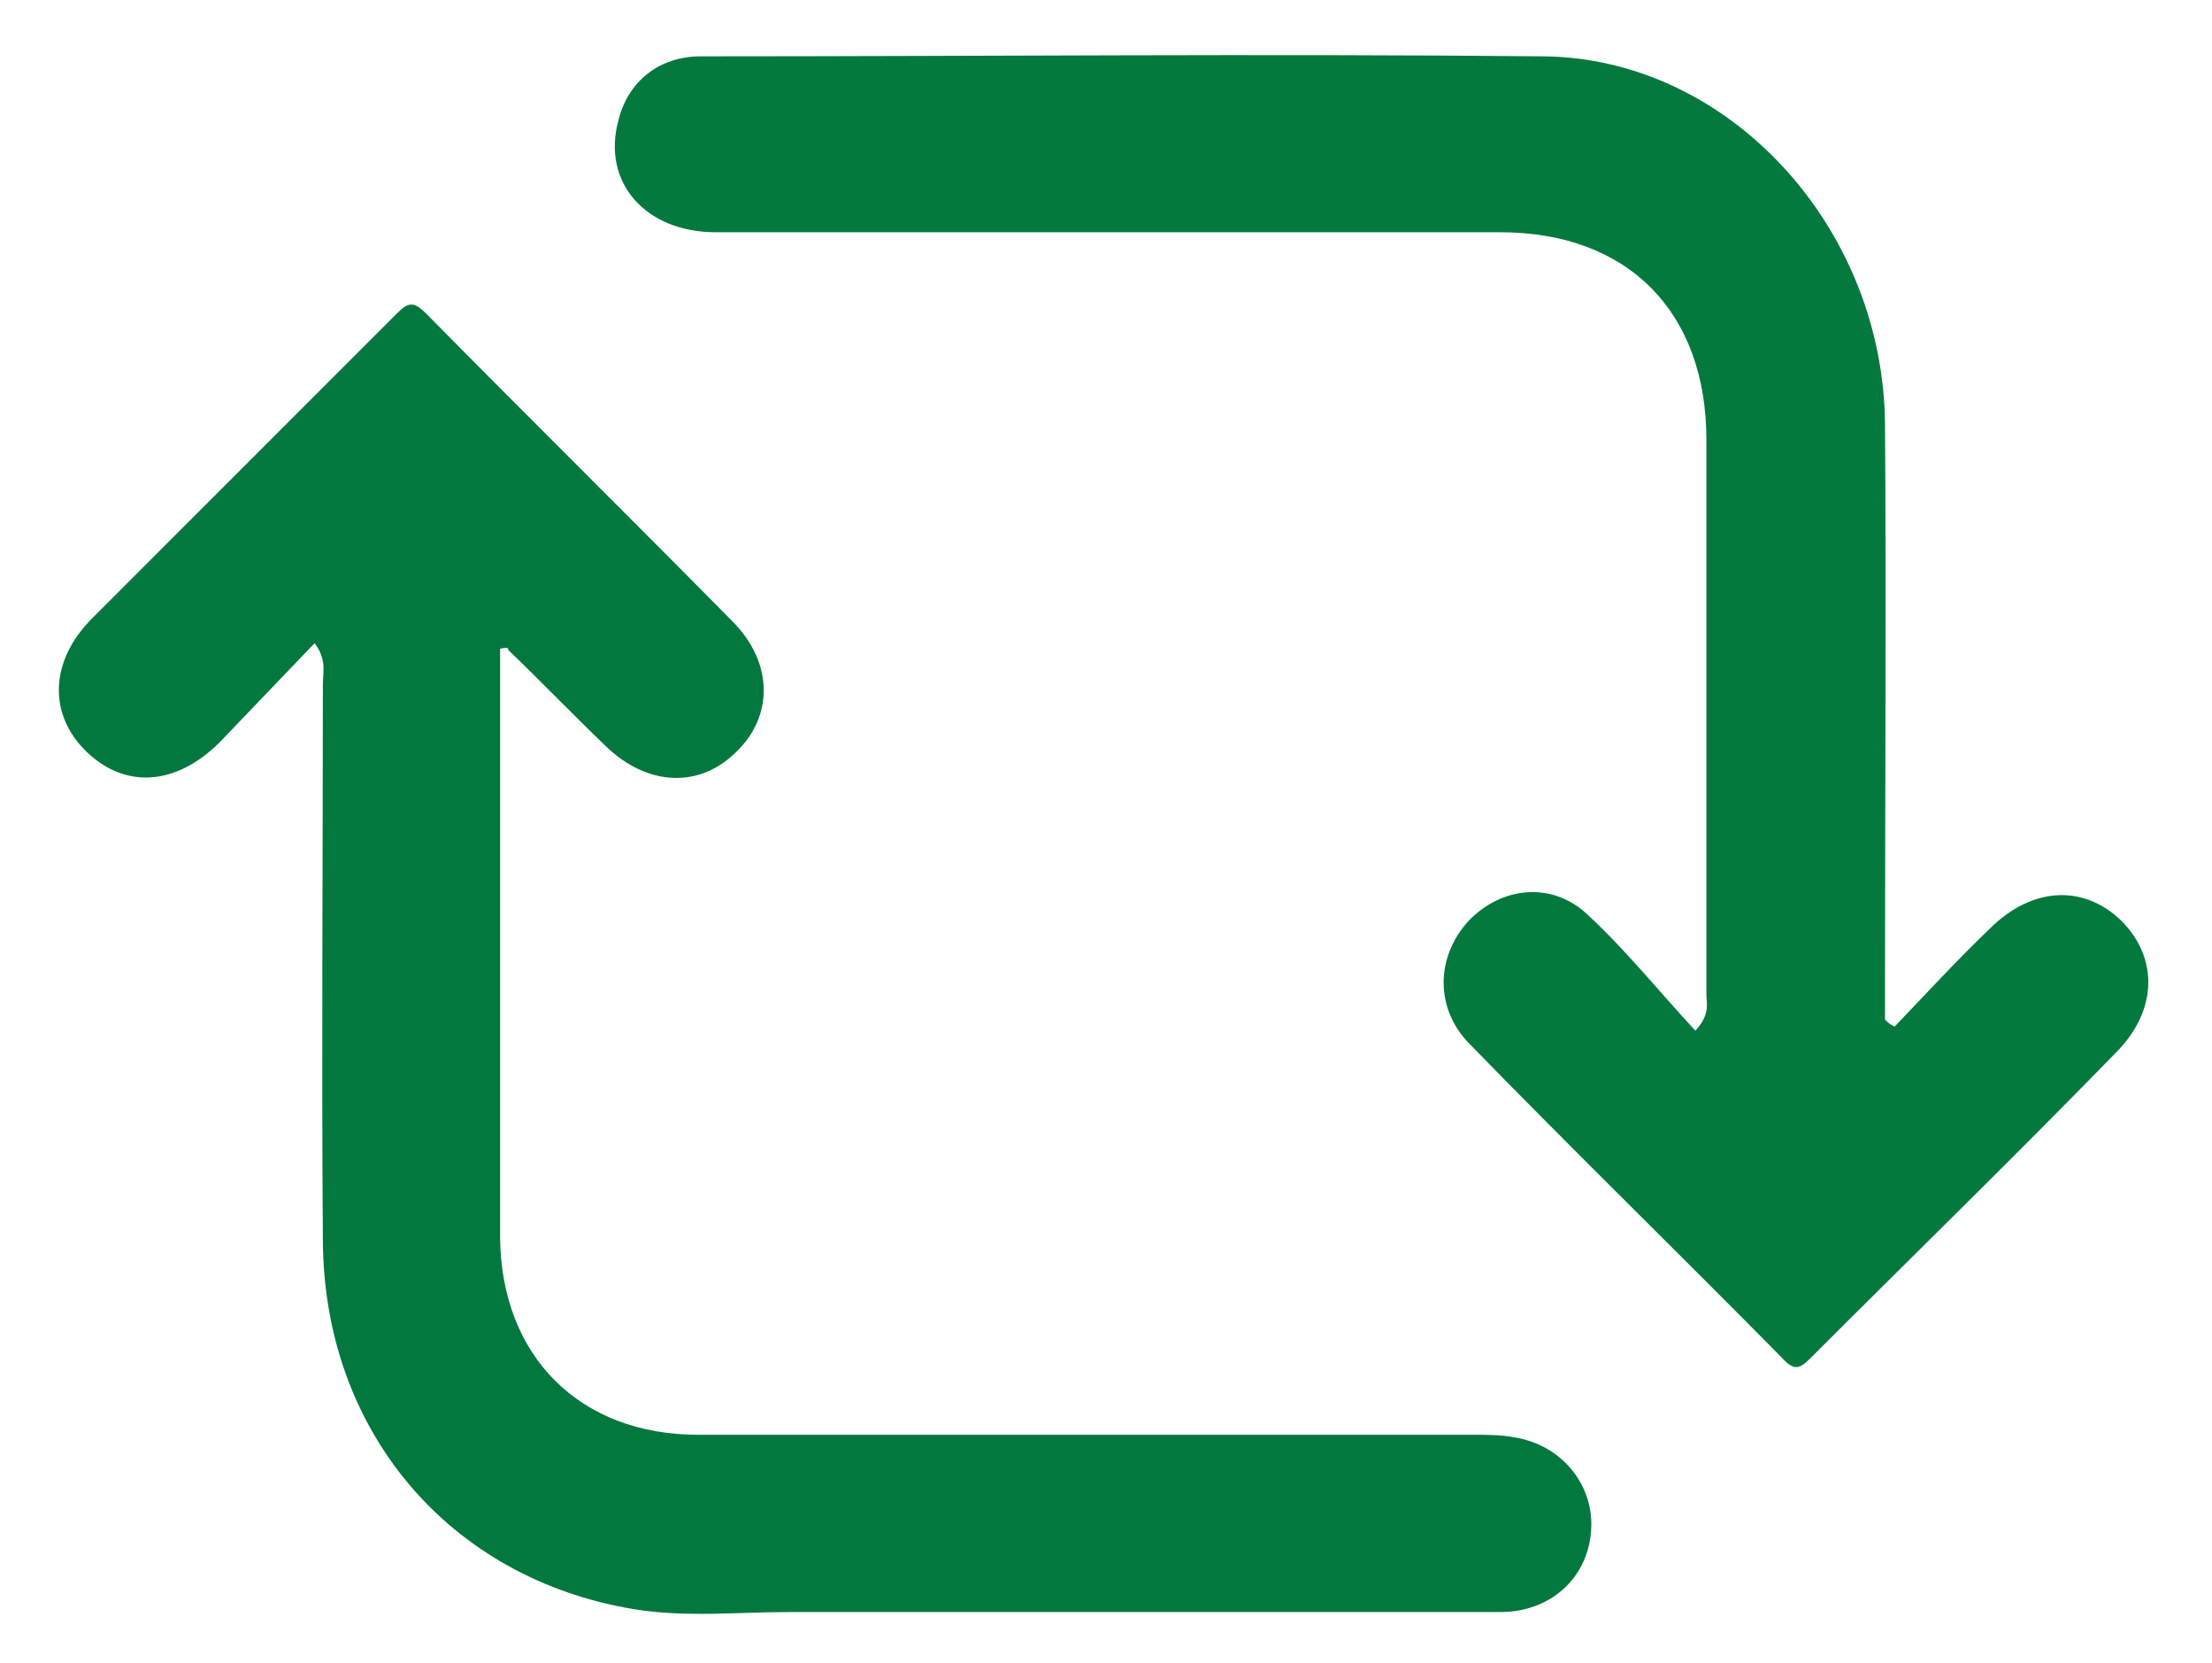
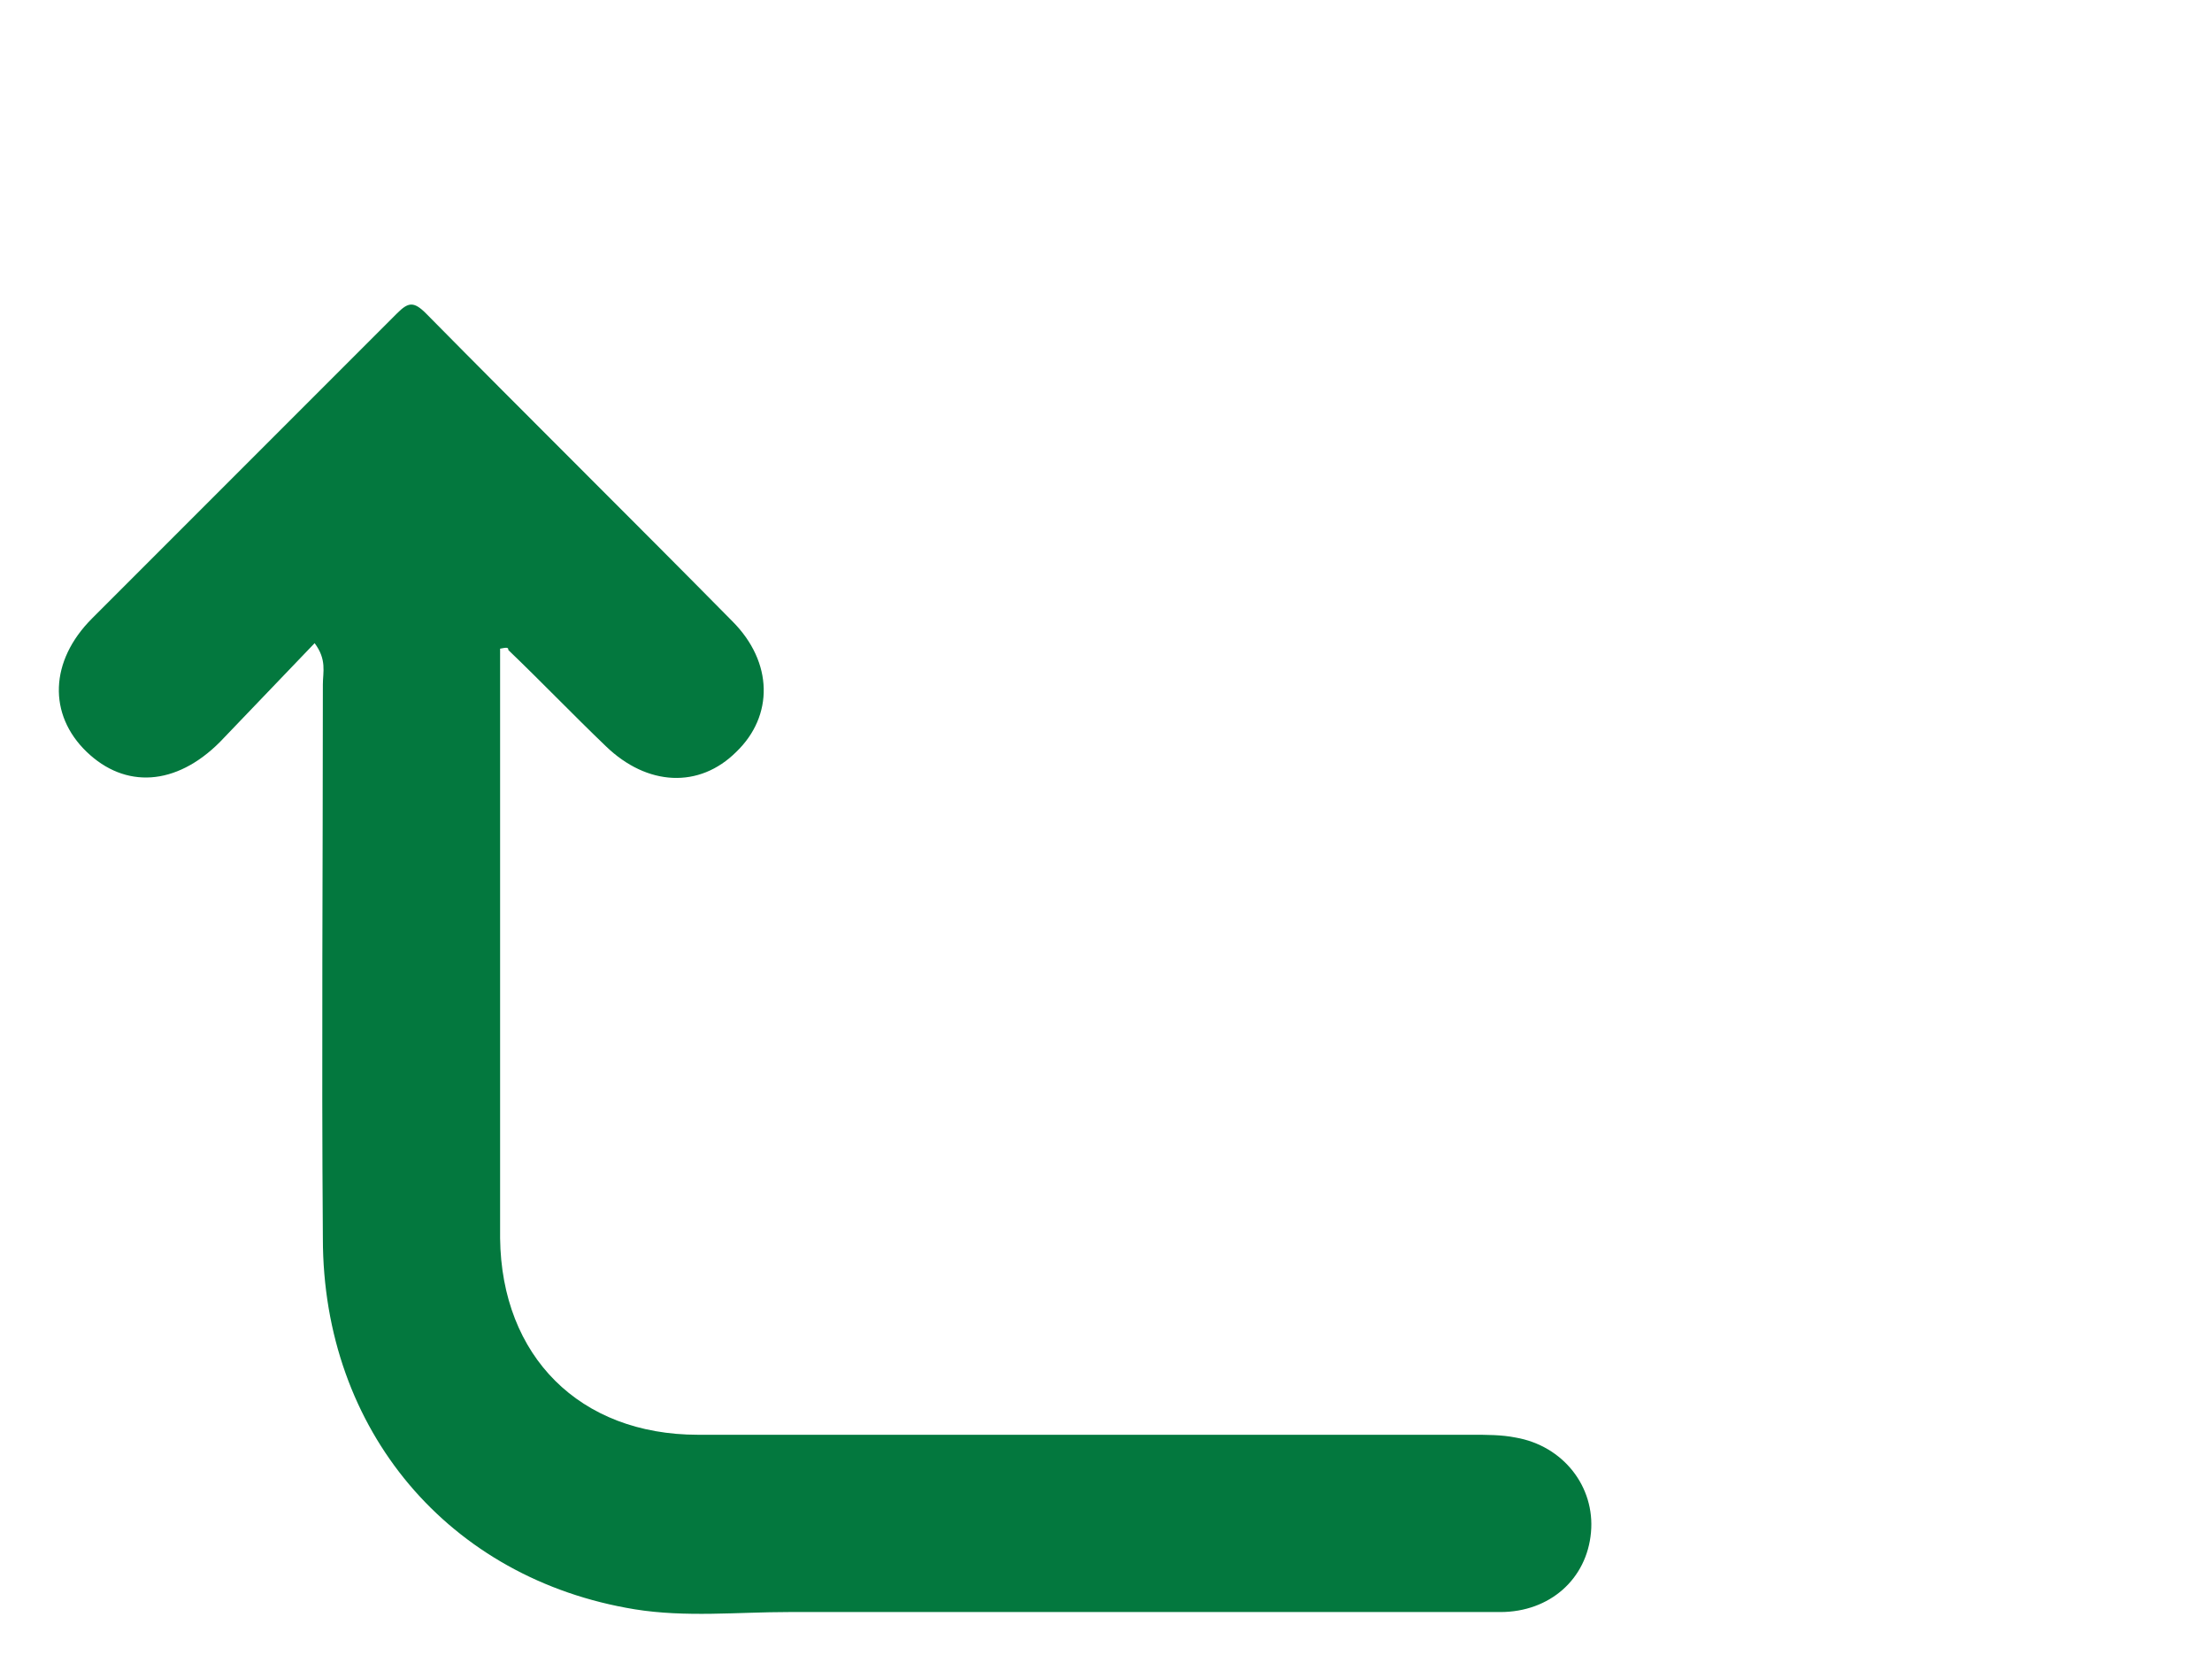
<svg xmlns="http://www.w3.org/2000/svg" version="1.1" id="Layer_1" x="0px" y="0px" viewBox="0 0 161 121" style="enable-background:new 0 0 161 121;" xml:space="preserve">
  <style type="text/css">
	.st0{fill:#03783E;}
	.st1{fill:#04793E;}
</style>
  <g id="_x36_ey8bp_00000095332128509134289450000000593801459387655554_">
    <g>
      <path class="st0" d="M36.4,47.2c0,10.2,0,20.3,0,30.4c0,4.2,0,8.3,0,12.5c0.1,8.6,5.8,14.3,14.4,14.3c18.8,0,37.5,0,56.3,0    c1.1,0,2.2,0,3.2,0.2c3.5,0.6,5.8,3.6,5.5,6.9c-0.3,3.4-3,5.8-6.6,5.8c-17.3,0-34.6,0-51.8,0c-3.7,0-7.5,0.4-11.2-0.2    c-13.5-2.2-22.7-13-22.7-27c-0.1-13.4,0-26.9,0-40.3c0-0.9,0.3-1.8-0.6-3c-2.4,2.5-4.6,4.8-6.9,7.2c-3.2,3.2-6.9,3.4-9.7,0.7    c-2.8-2.7-2.7-6.6,0.4-9.7c7.4-7.4,14.8-14.8,22.2-22.2c0.8-0.8,1.2-0.9,2.1,0c7.4,7.5,14.9,14.9,22.3,22.4c3,3,3,6.9,0.3,9.5    c-2.7,2.7-6.5,2.5-9.5-0.4c-2.4-2.3-4.7-4.7-7.1-7C37,47.1,36.9,47.1,36.4,47.2z" />
-       <path class="st1" d="M137.9,74.7c2.3-2.4,4.5-4.8,6.9-7.1c3-3,6.7-3.3,9.5-0.7c2.8,2.7,2.8,6.6-0.3,9.7    c-7.3,7.5-14.8,14.8-22.2,22.2c-0.8,0.8-1.2,1-2.1,0c-7.5-7.6-15.2-15.1-22.7-22.8c-2.6-2.6-2.5-6.4-0.1-9    c2.4-2.5,6.1-2.9,8.7-0.4c2.8,2.6,5.2,5.6,7.8,8.4c1.1-1.2,0.8-2,0.8-2.6c0-13.5,0-26.9,0-40.4c0-9.3-5.7-15.1-15-15.1    c-19,0-38,0-57.1,0c-5.1,0-8.3-3.6-7.1-8.1c0.7-2.9,3-4.7,6-4.7c20.4,0,40.9-0.2,61.3,0c13.5,0.1,24.8,12.4,24.9,26.8    c0.1,13.5,0,27.1,0,40.6c0,0.9,0,1.8,0,2.7C137.5,74.5,137.7,74.6,137.9,74.7z" />
    </g>
  </g>
</svg>